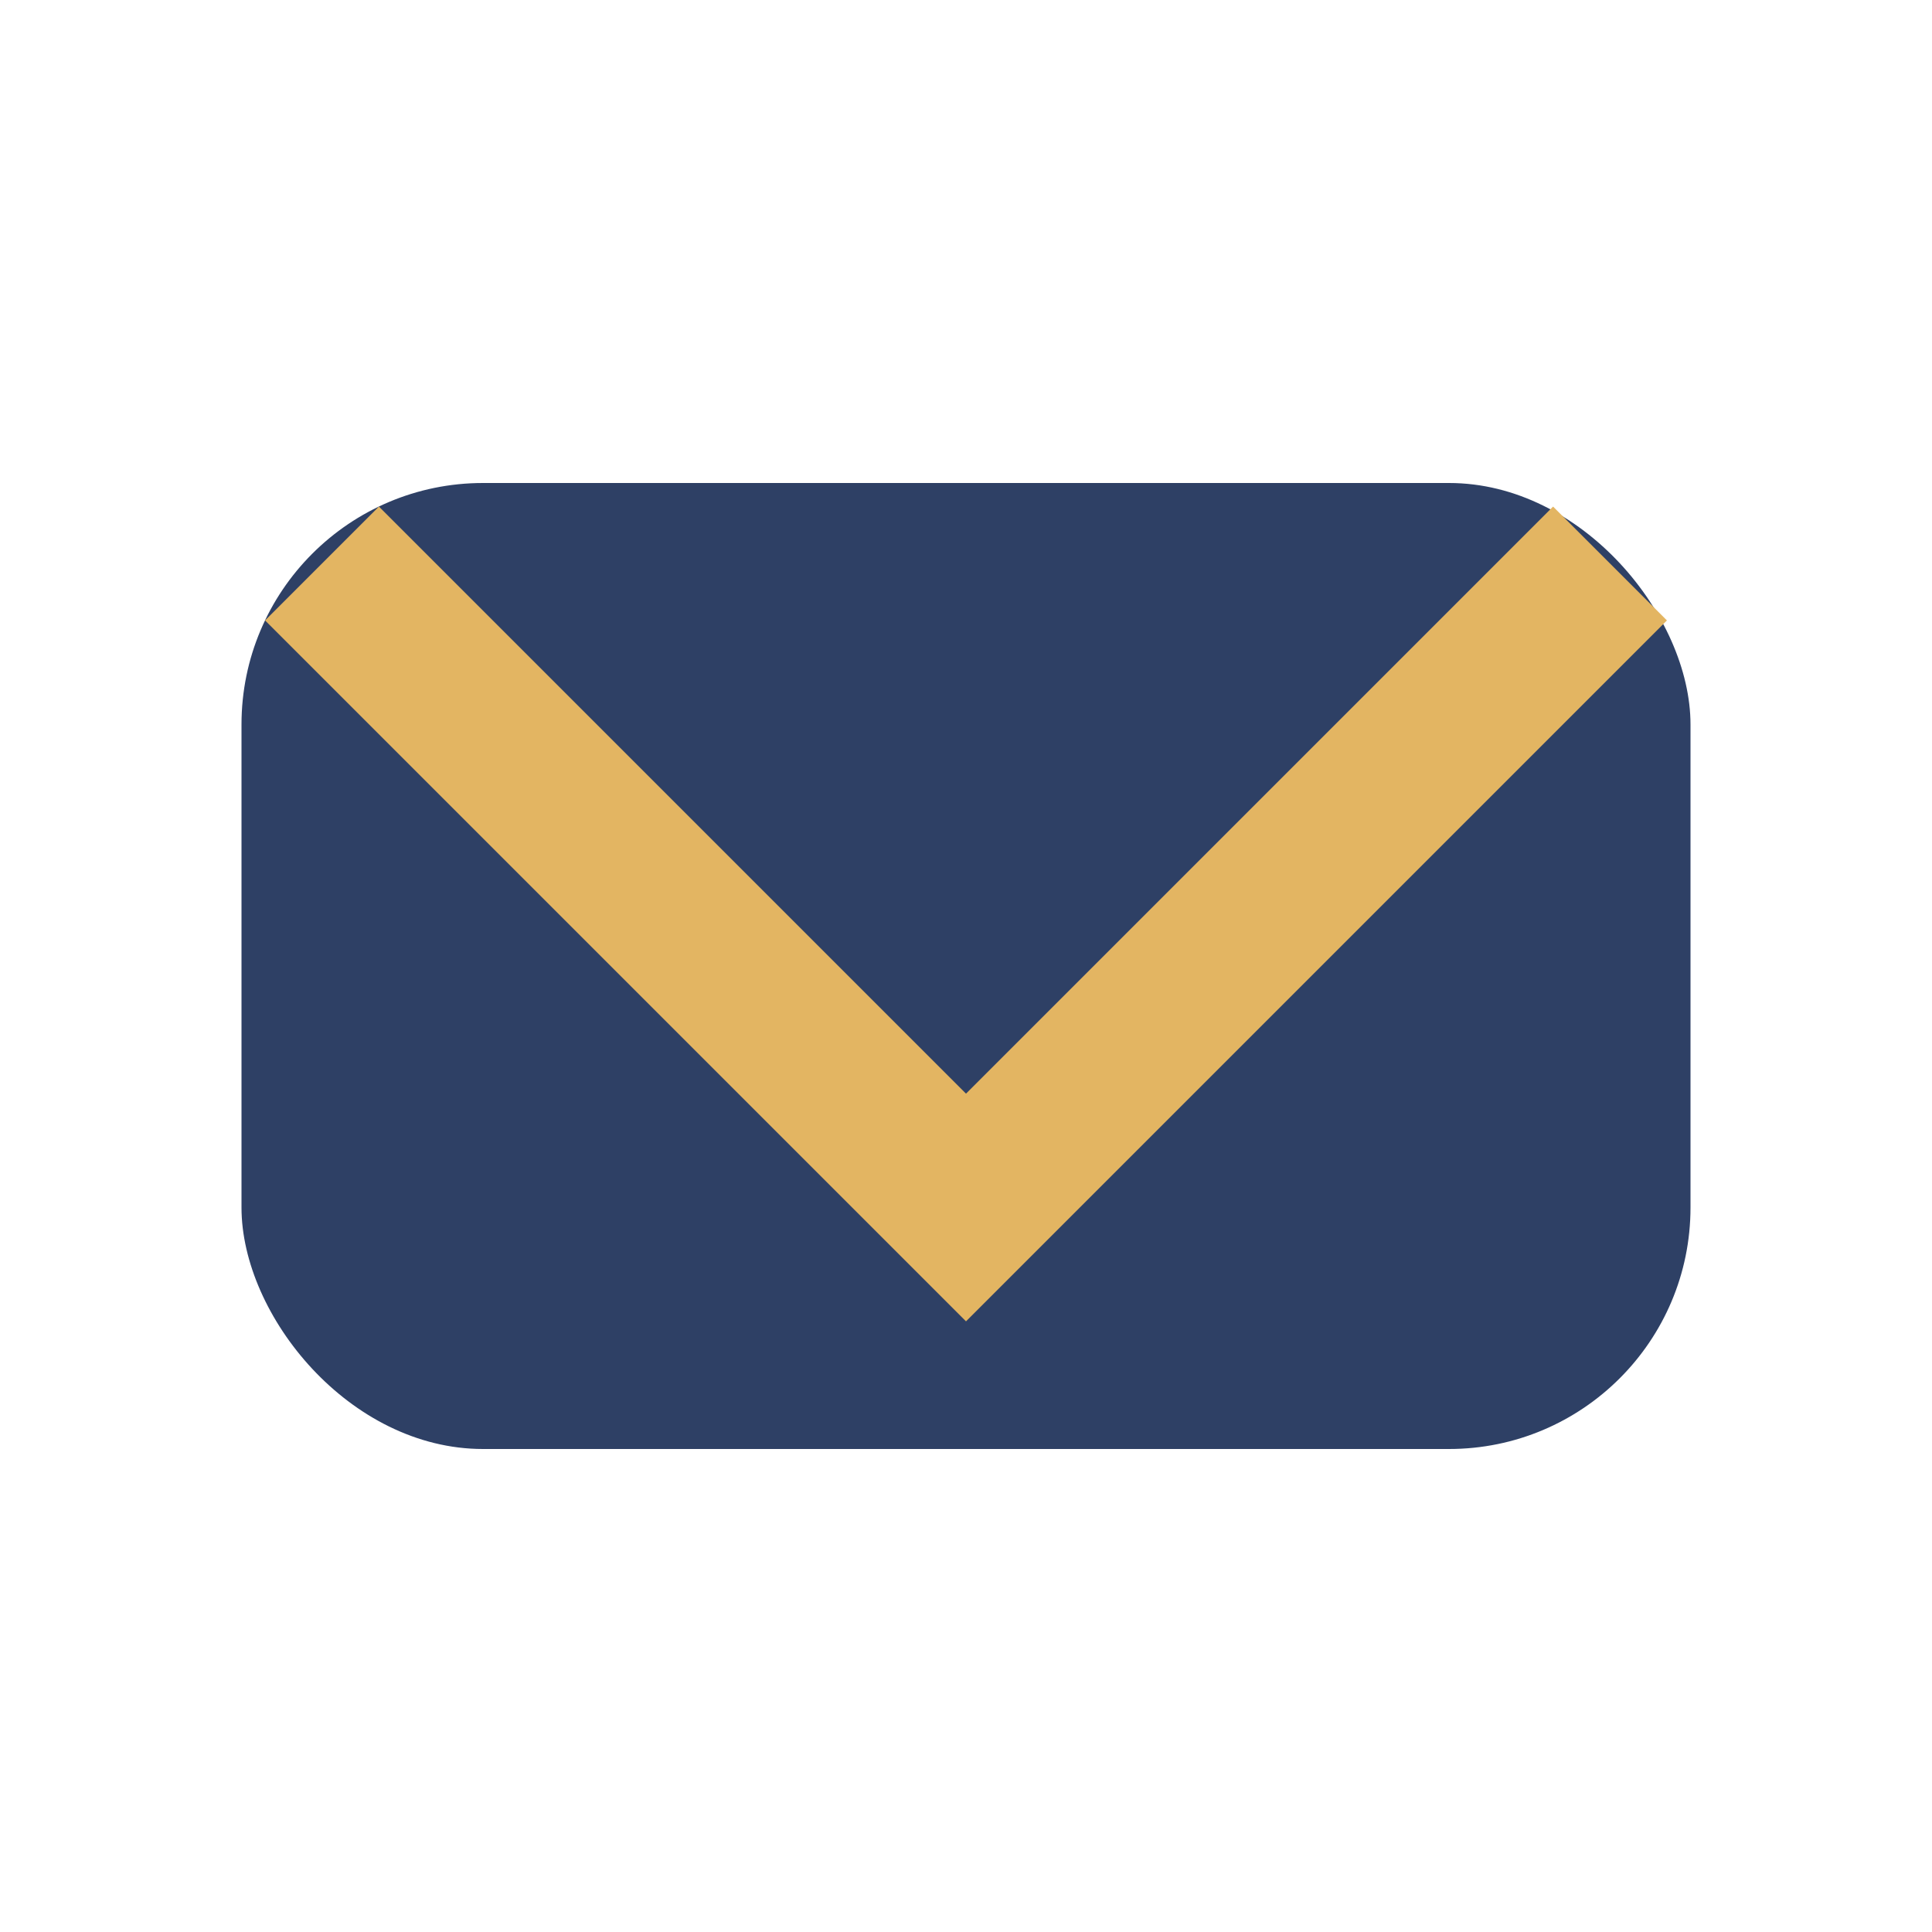
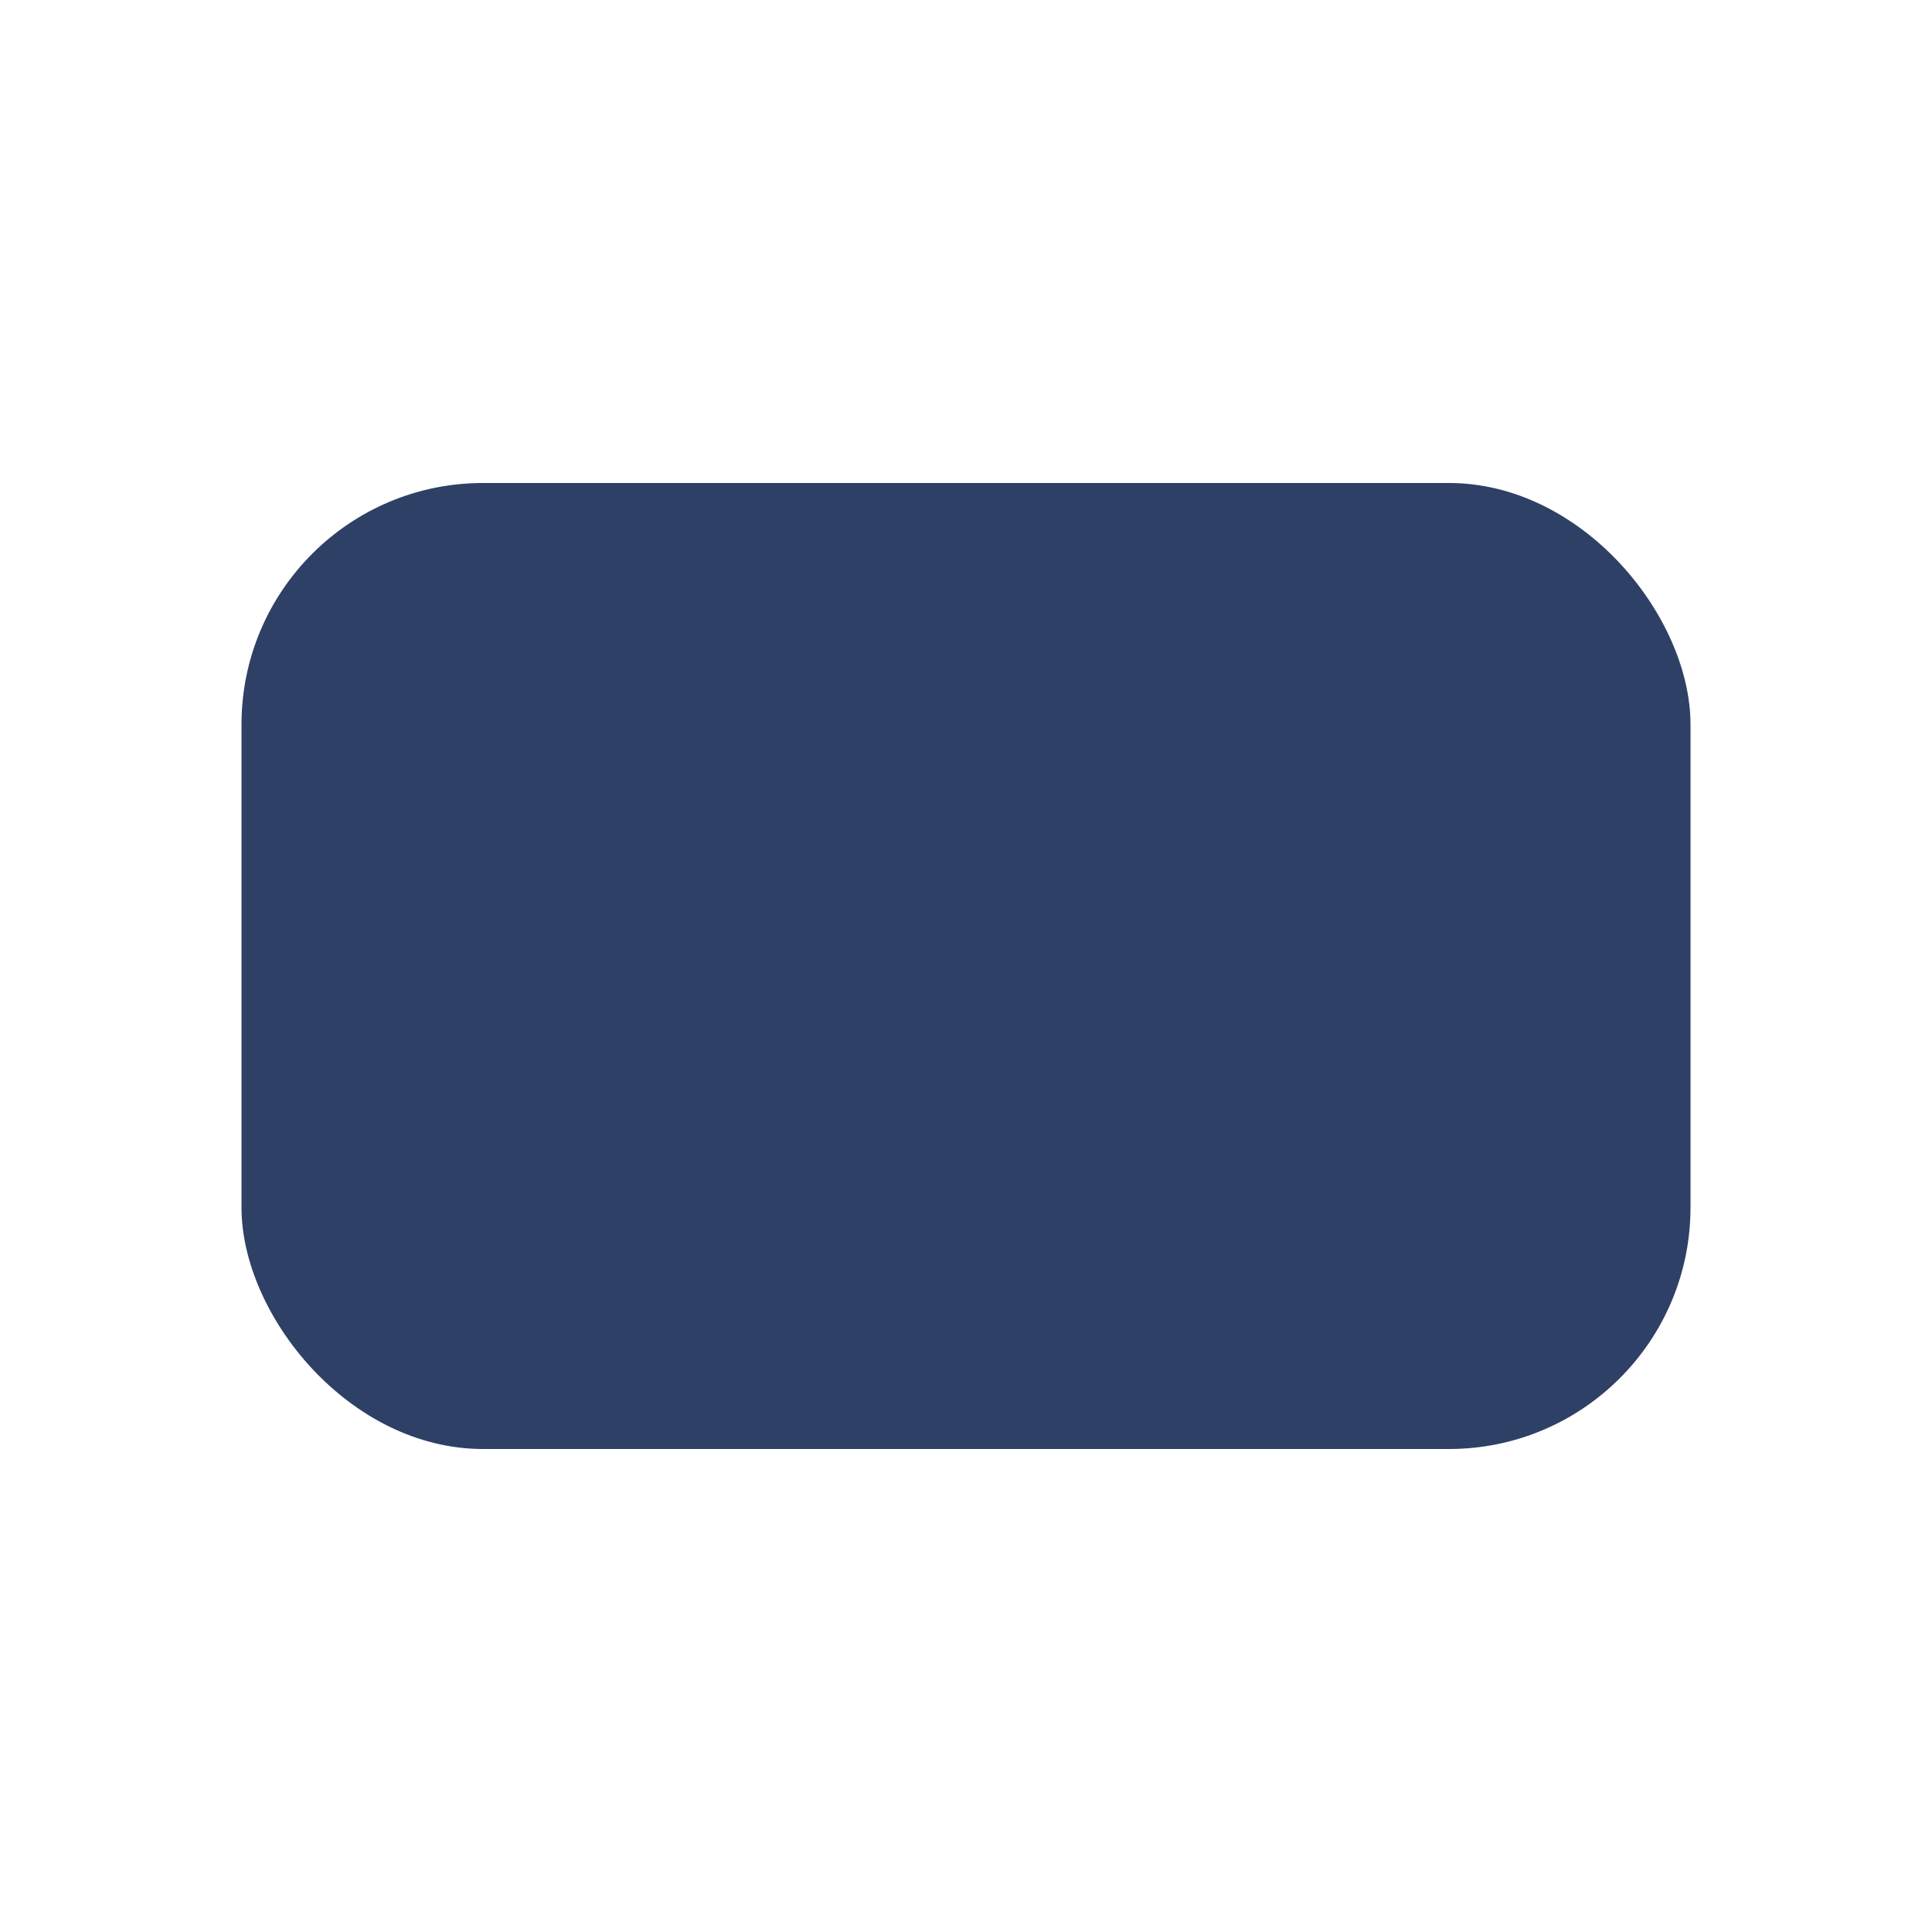
<svg xmlns="http://www.w3.org/2000/svg" width="24" height="24" viewBox="0 0 24 24">
  <rect x="3" y="6" width="18" height="12" rx="3" fill="#2E4065" />
-   <polyline points="4,7 12,15 20,7" fill="none" stroke="#E3B562" stroke-width="2" />
</svg>